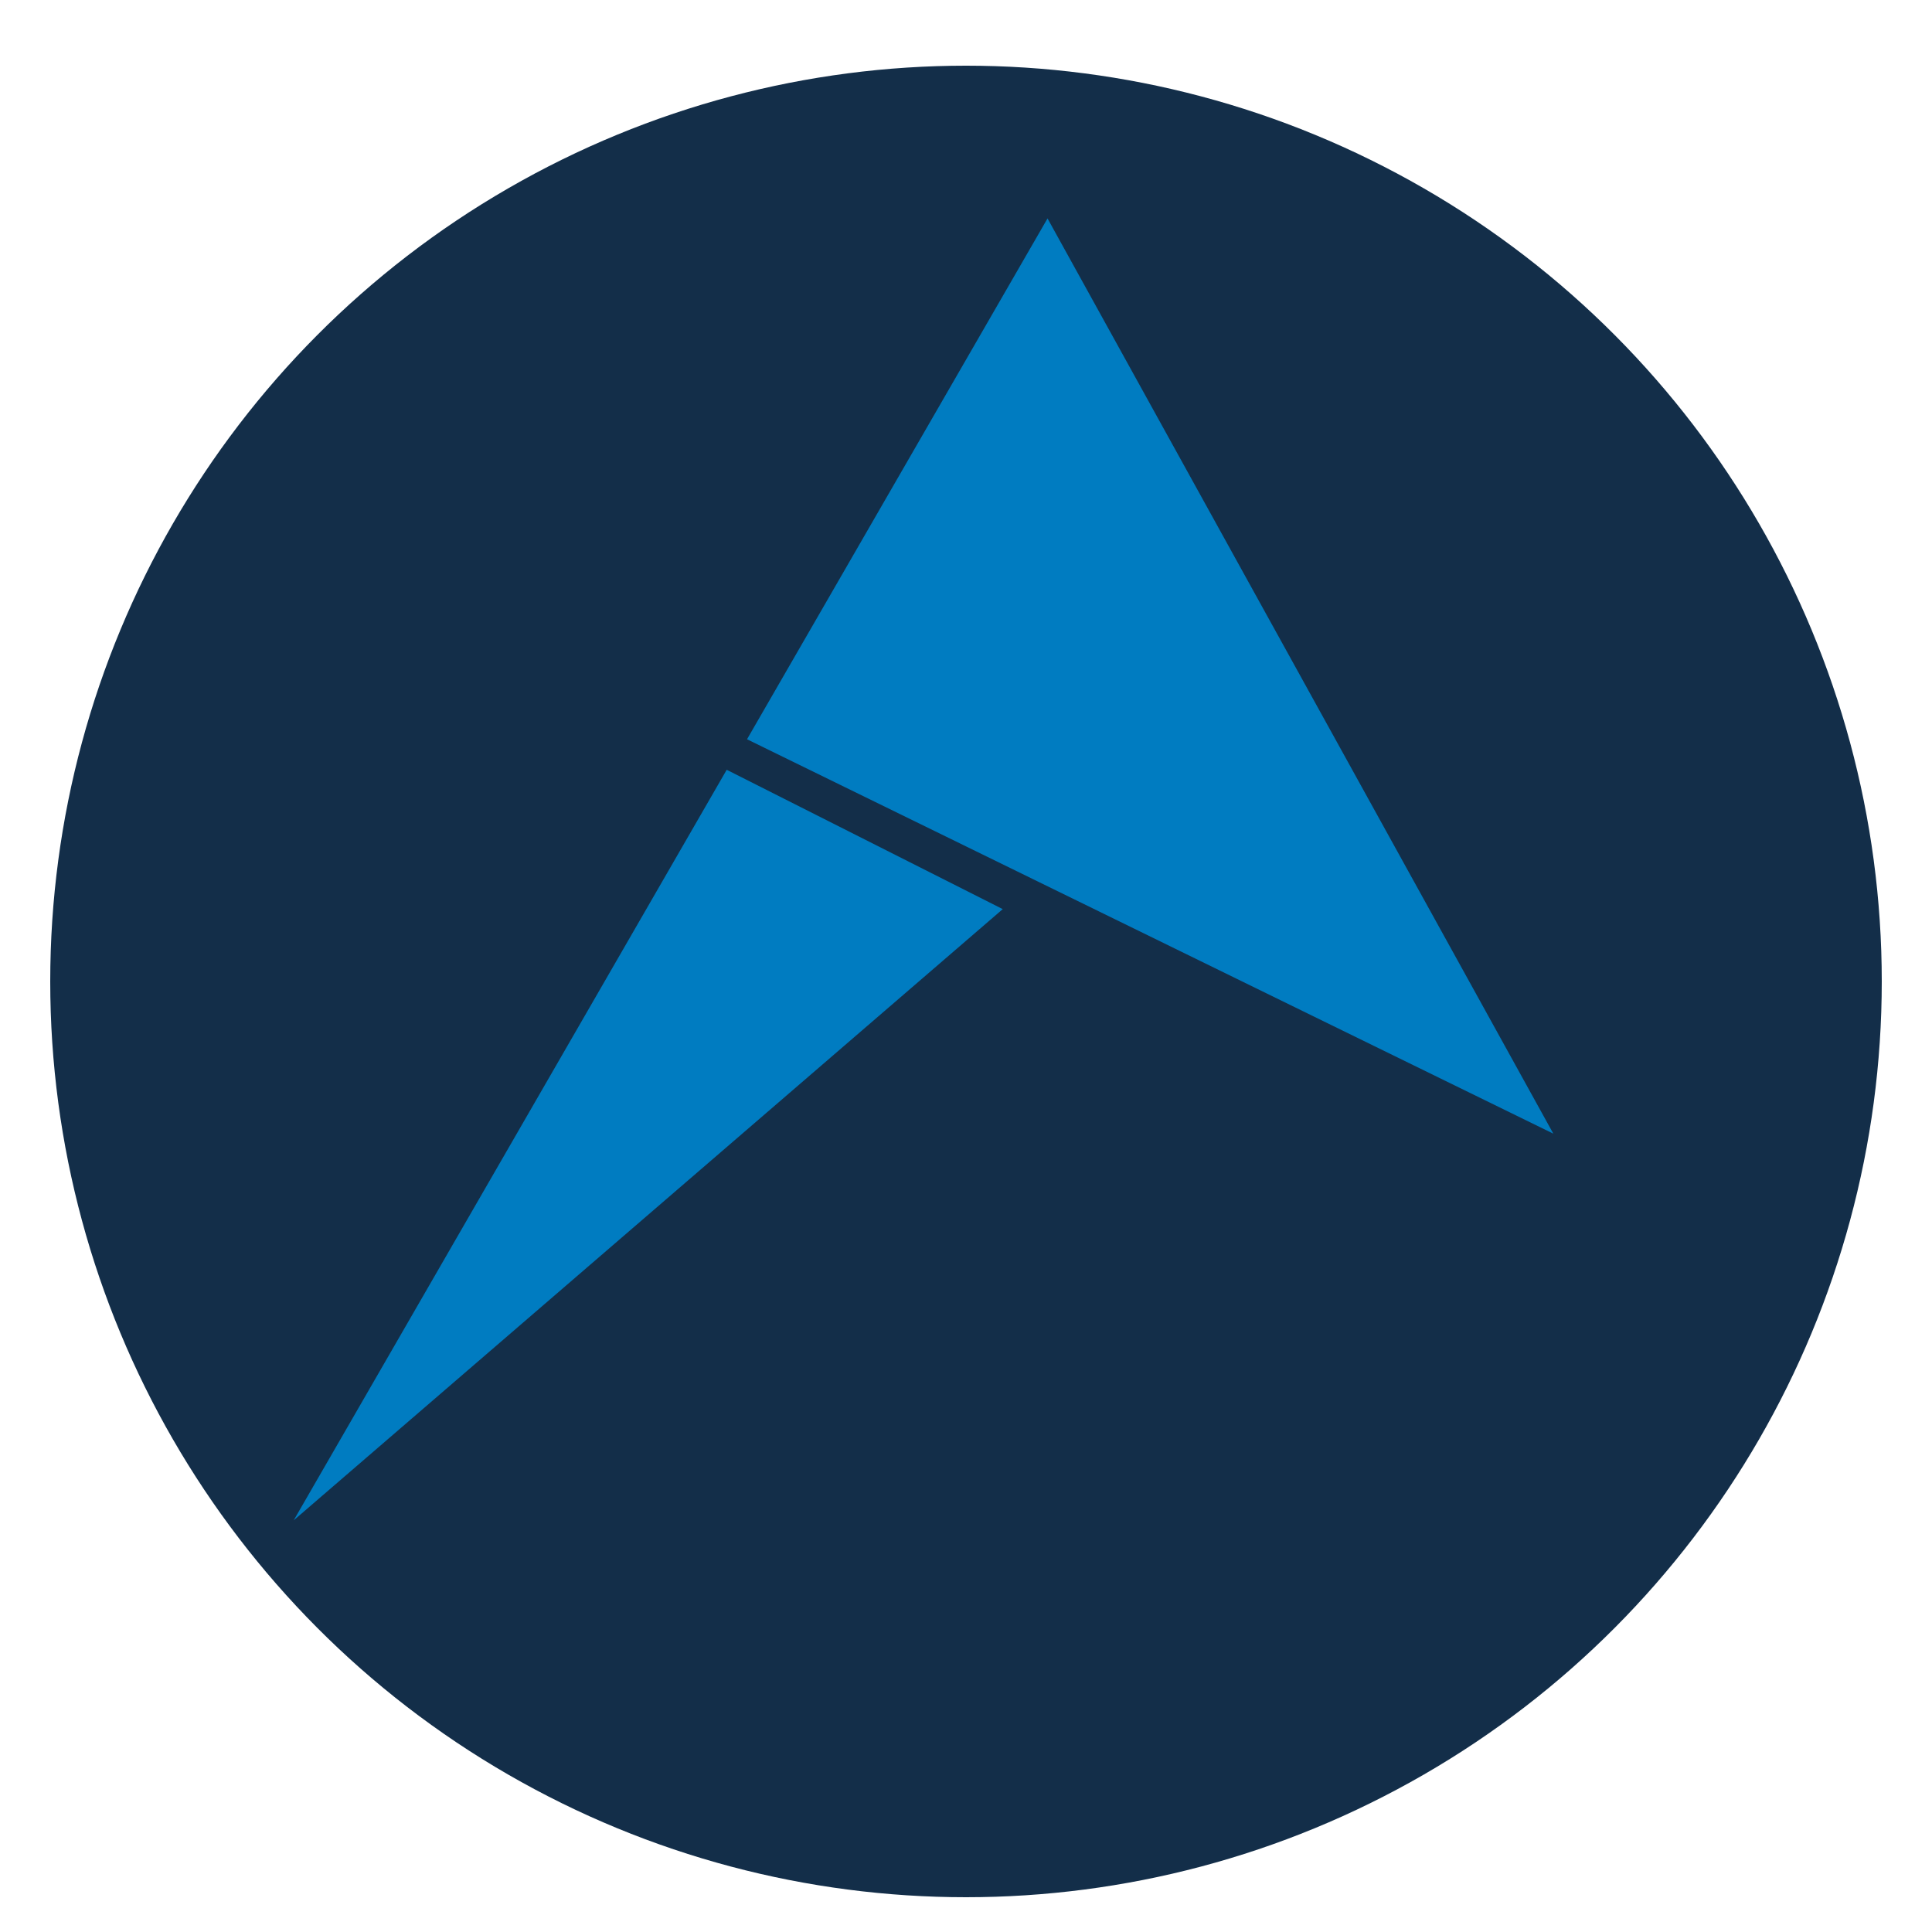
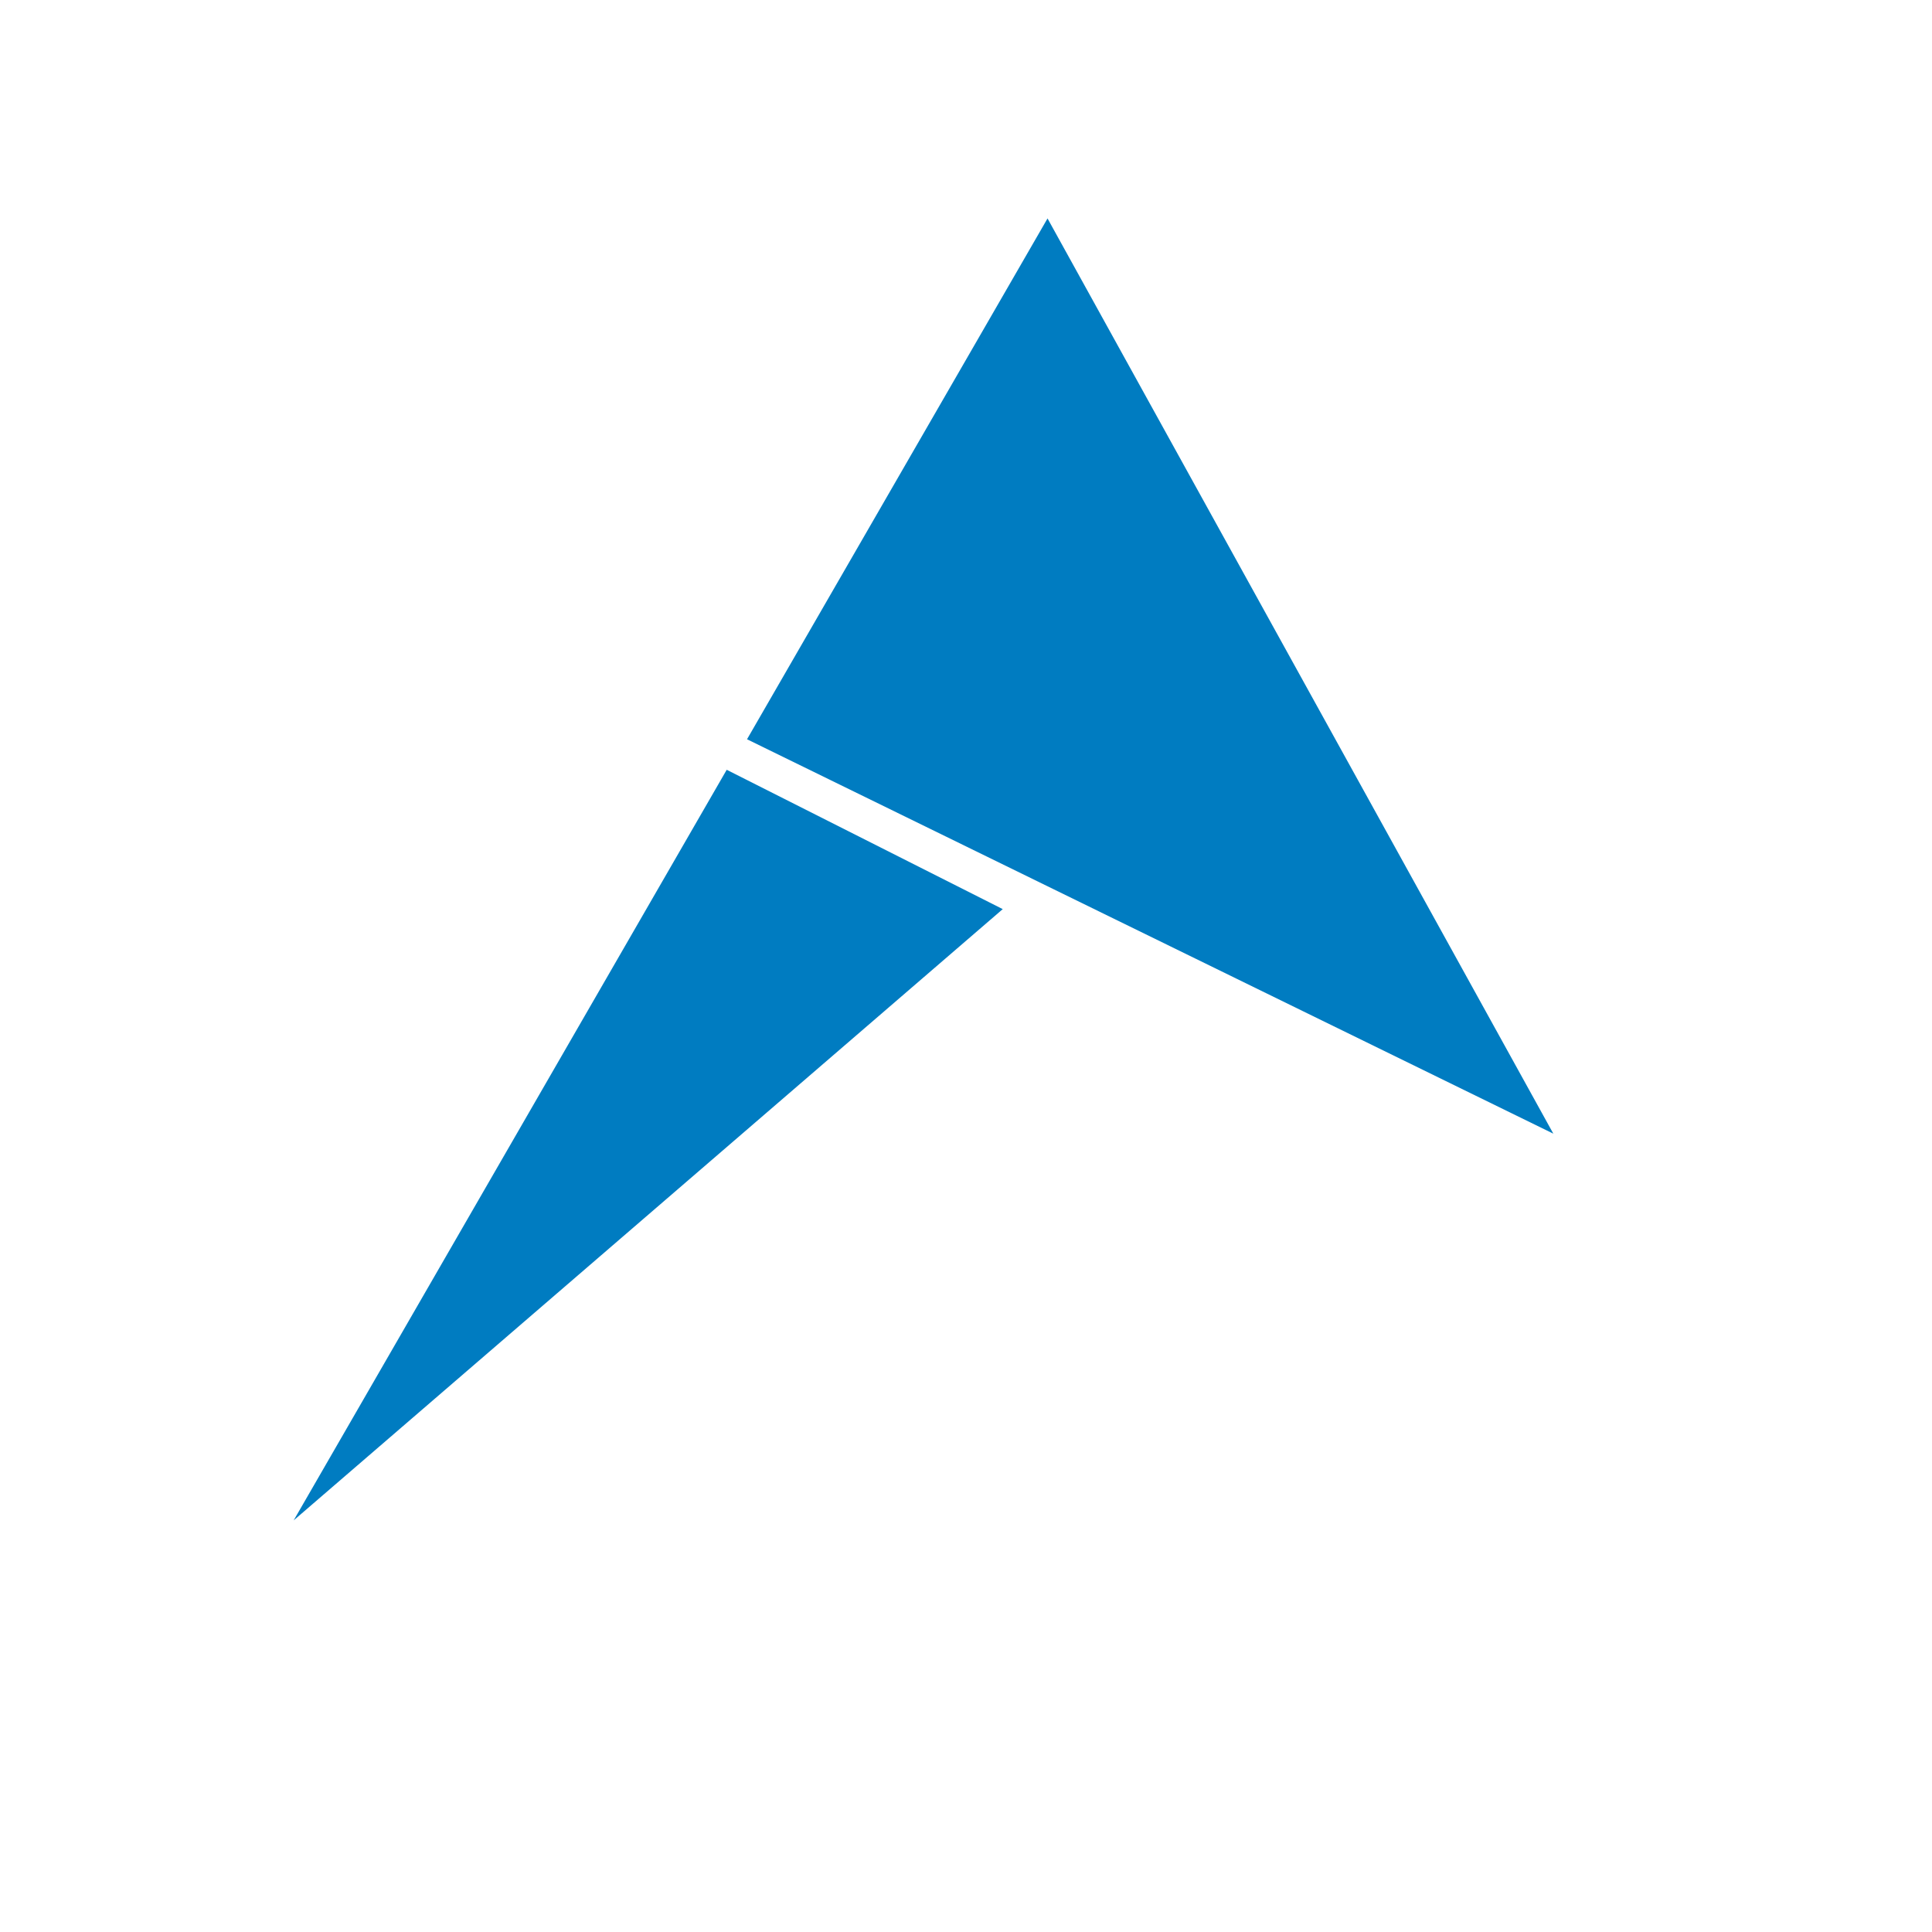
<svg xmlns="http://www.w3.org/2000/svg" id="Layer_1" x="0px" y="0px" viewBox="0 0 500 500" style="enable-background:new 0 0 500 500;" xml:space="preserve">
  <style type="text/css">	.st0{fill:#132E49;}	.st1{fill:#007CC1;}</style>
-   <circle class="st0" cx="250" cy="254" r="237" />
  <g id="XMLID_29_">
    <g>
      <g id="XMLID_00000078025737570811180990000002664202566851783615_">
        <polygon class="st1" points="271.1,56.53 402,293.39 193.33,191.32    " />
      </g>
      <g id="XMLID_00000036219283982424254230000016159599671828930458_">
        <polygon class="st1" points="188.07,199.22 259.51,235.28 76,393.47    " />
      </g>
    </g>
  </g>
</svg>